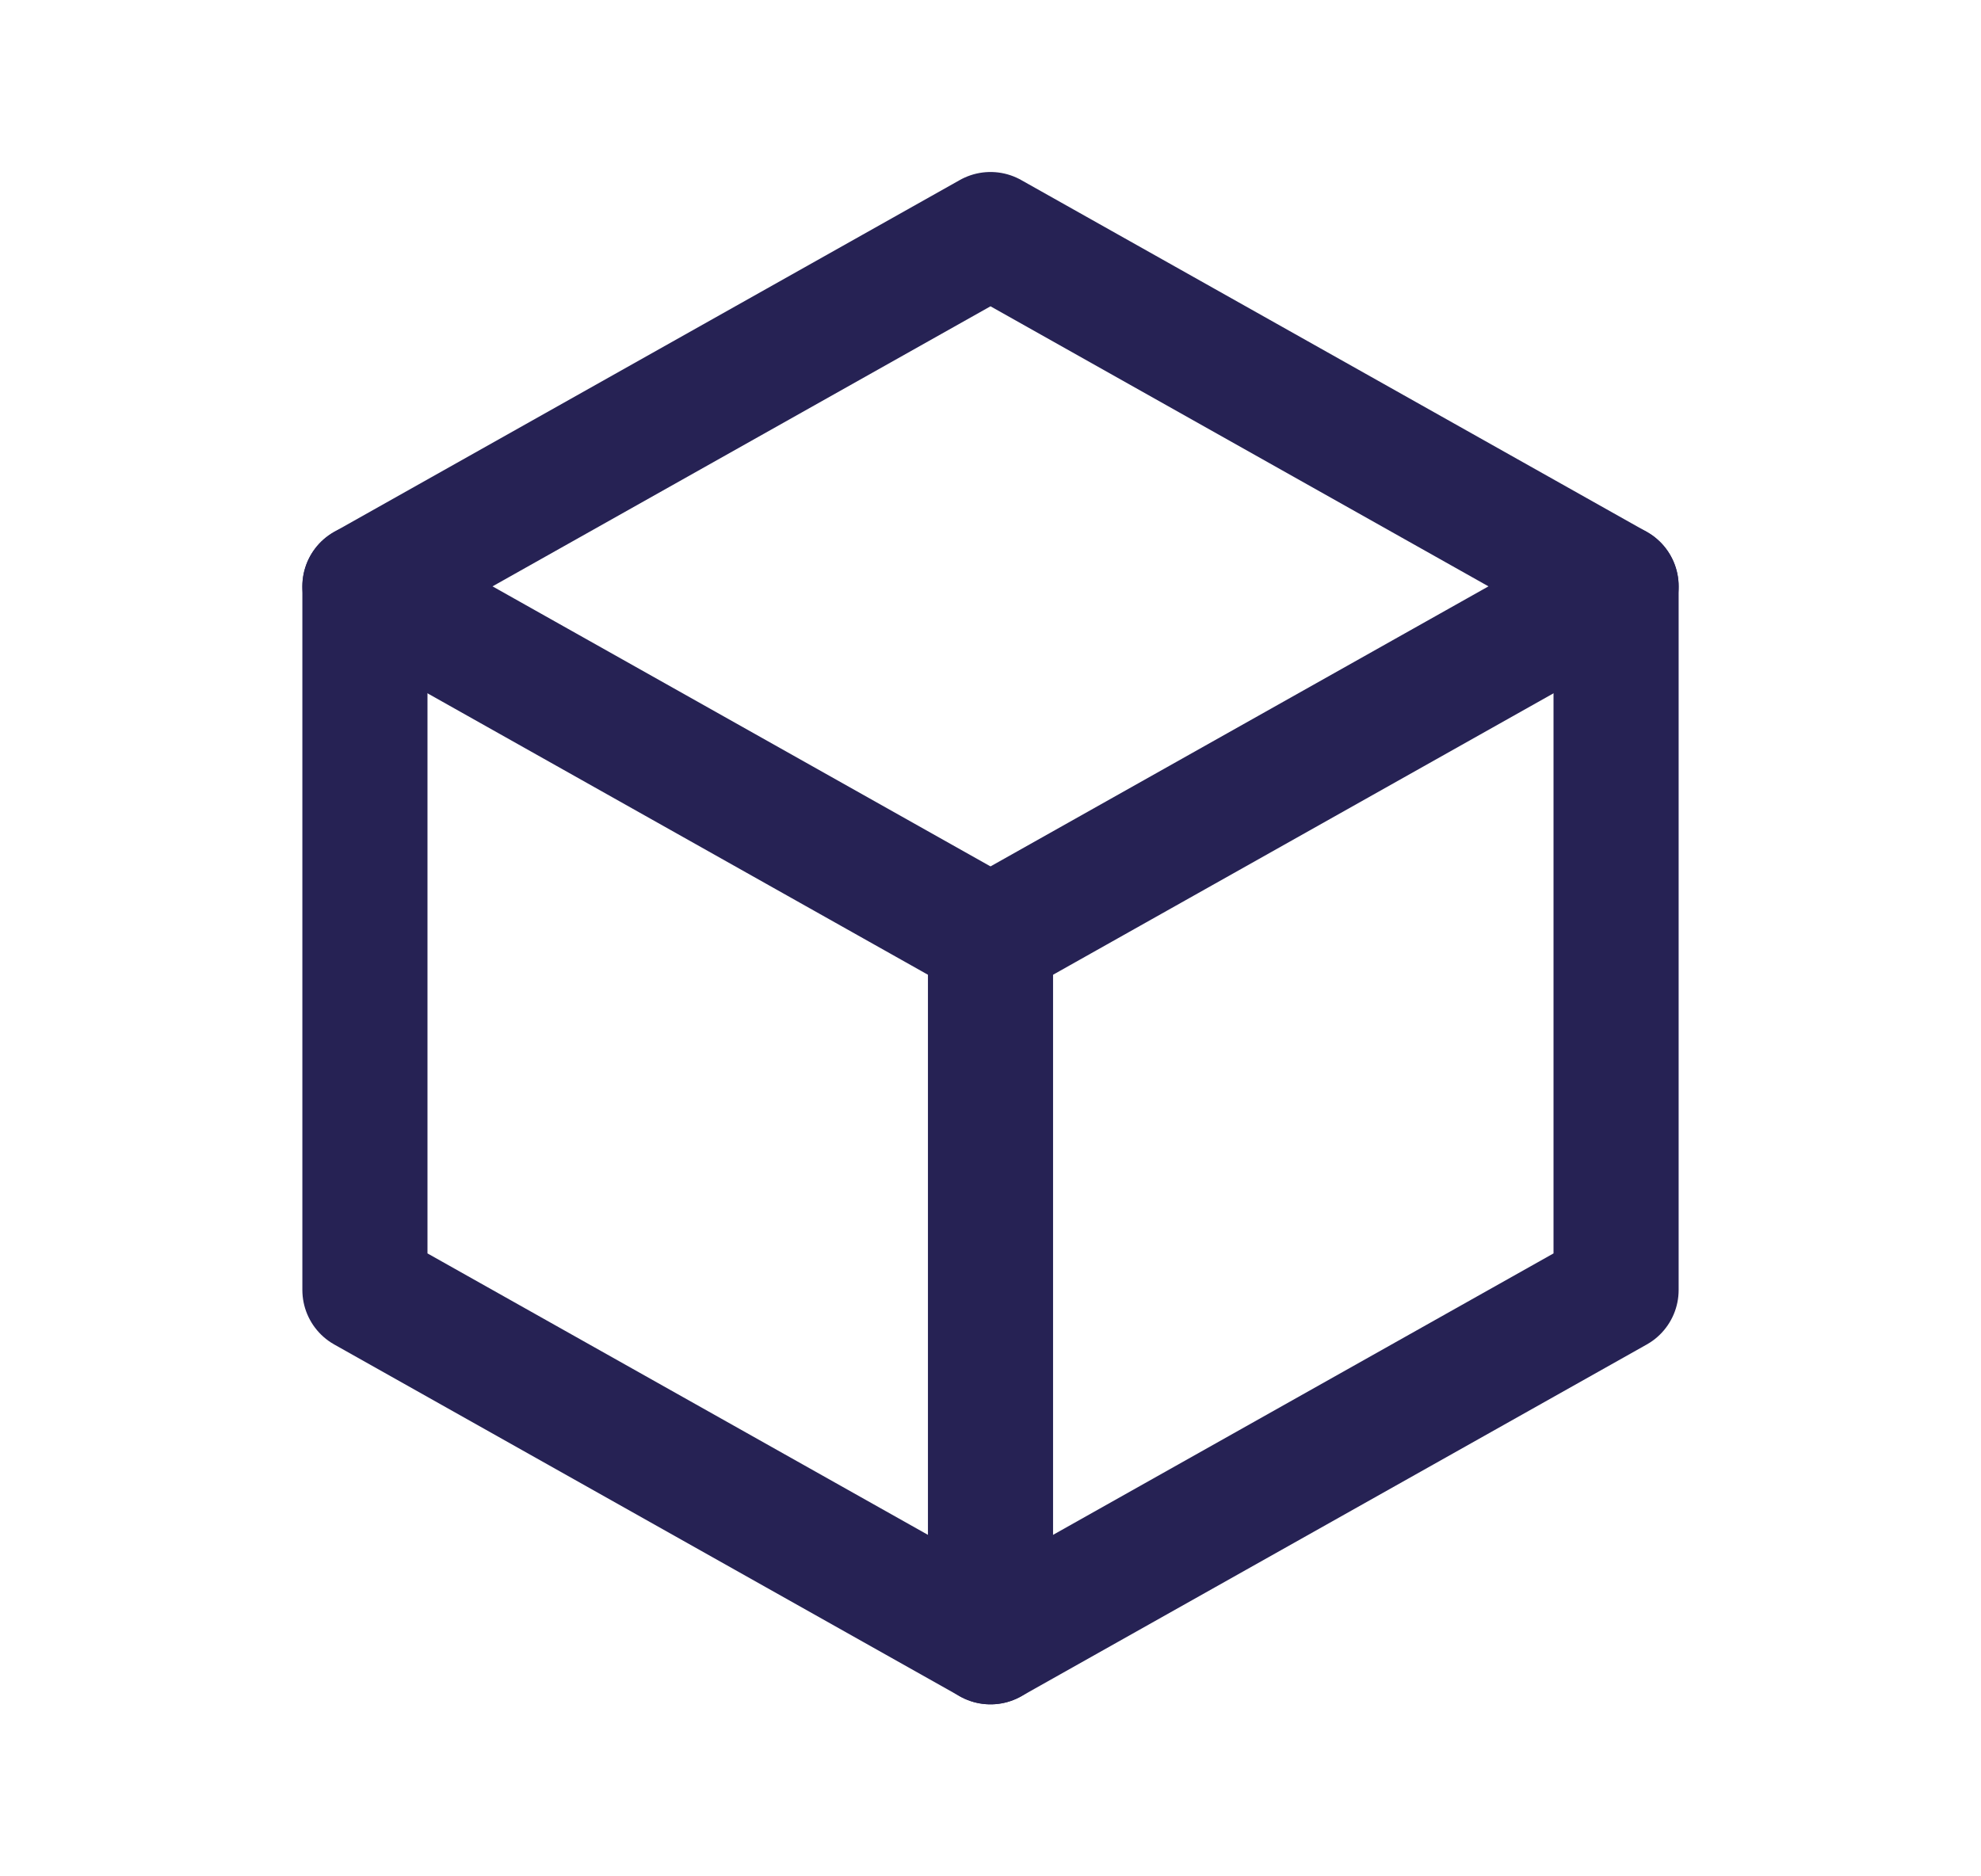
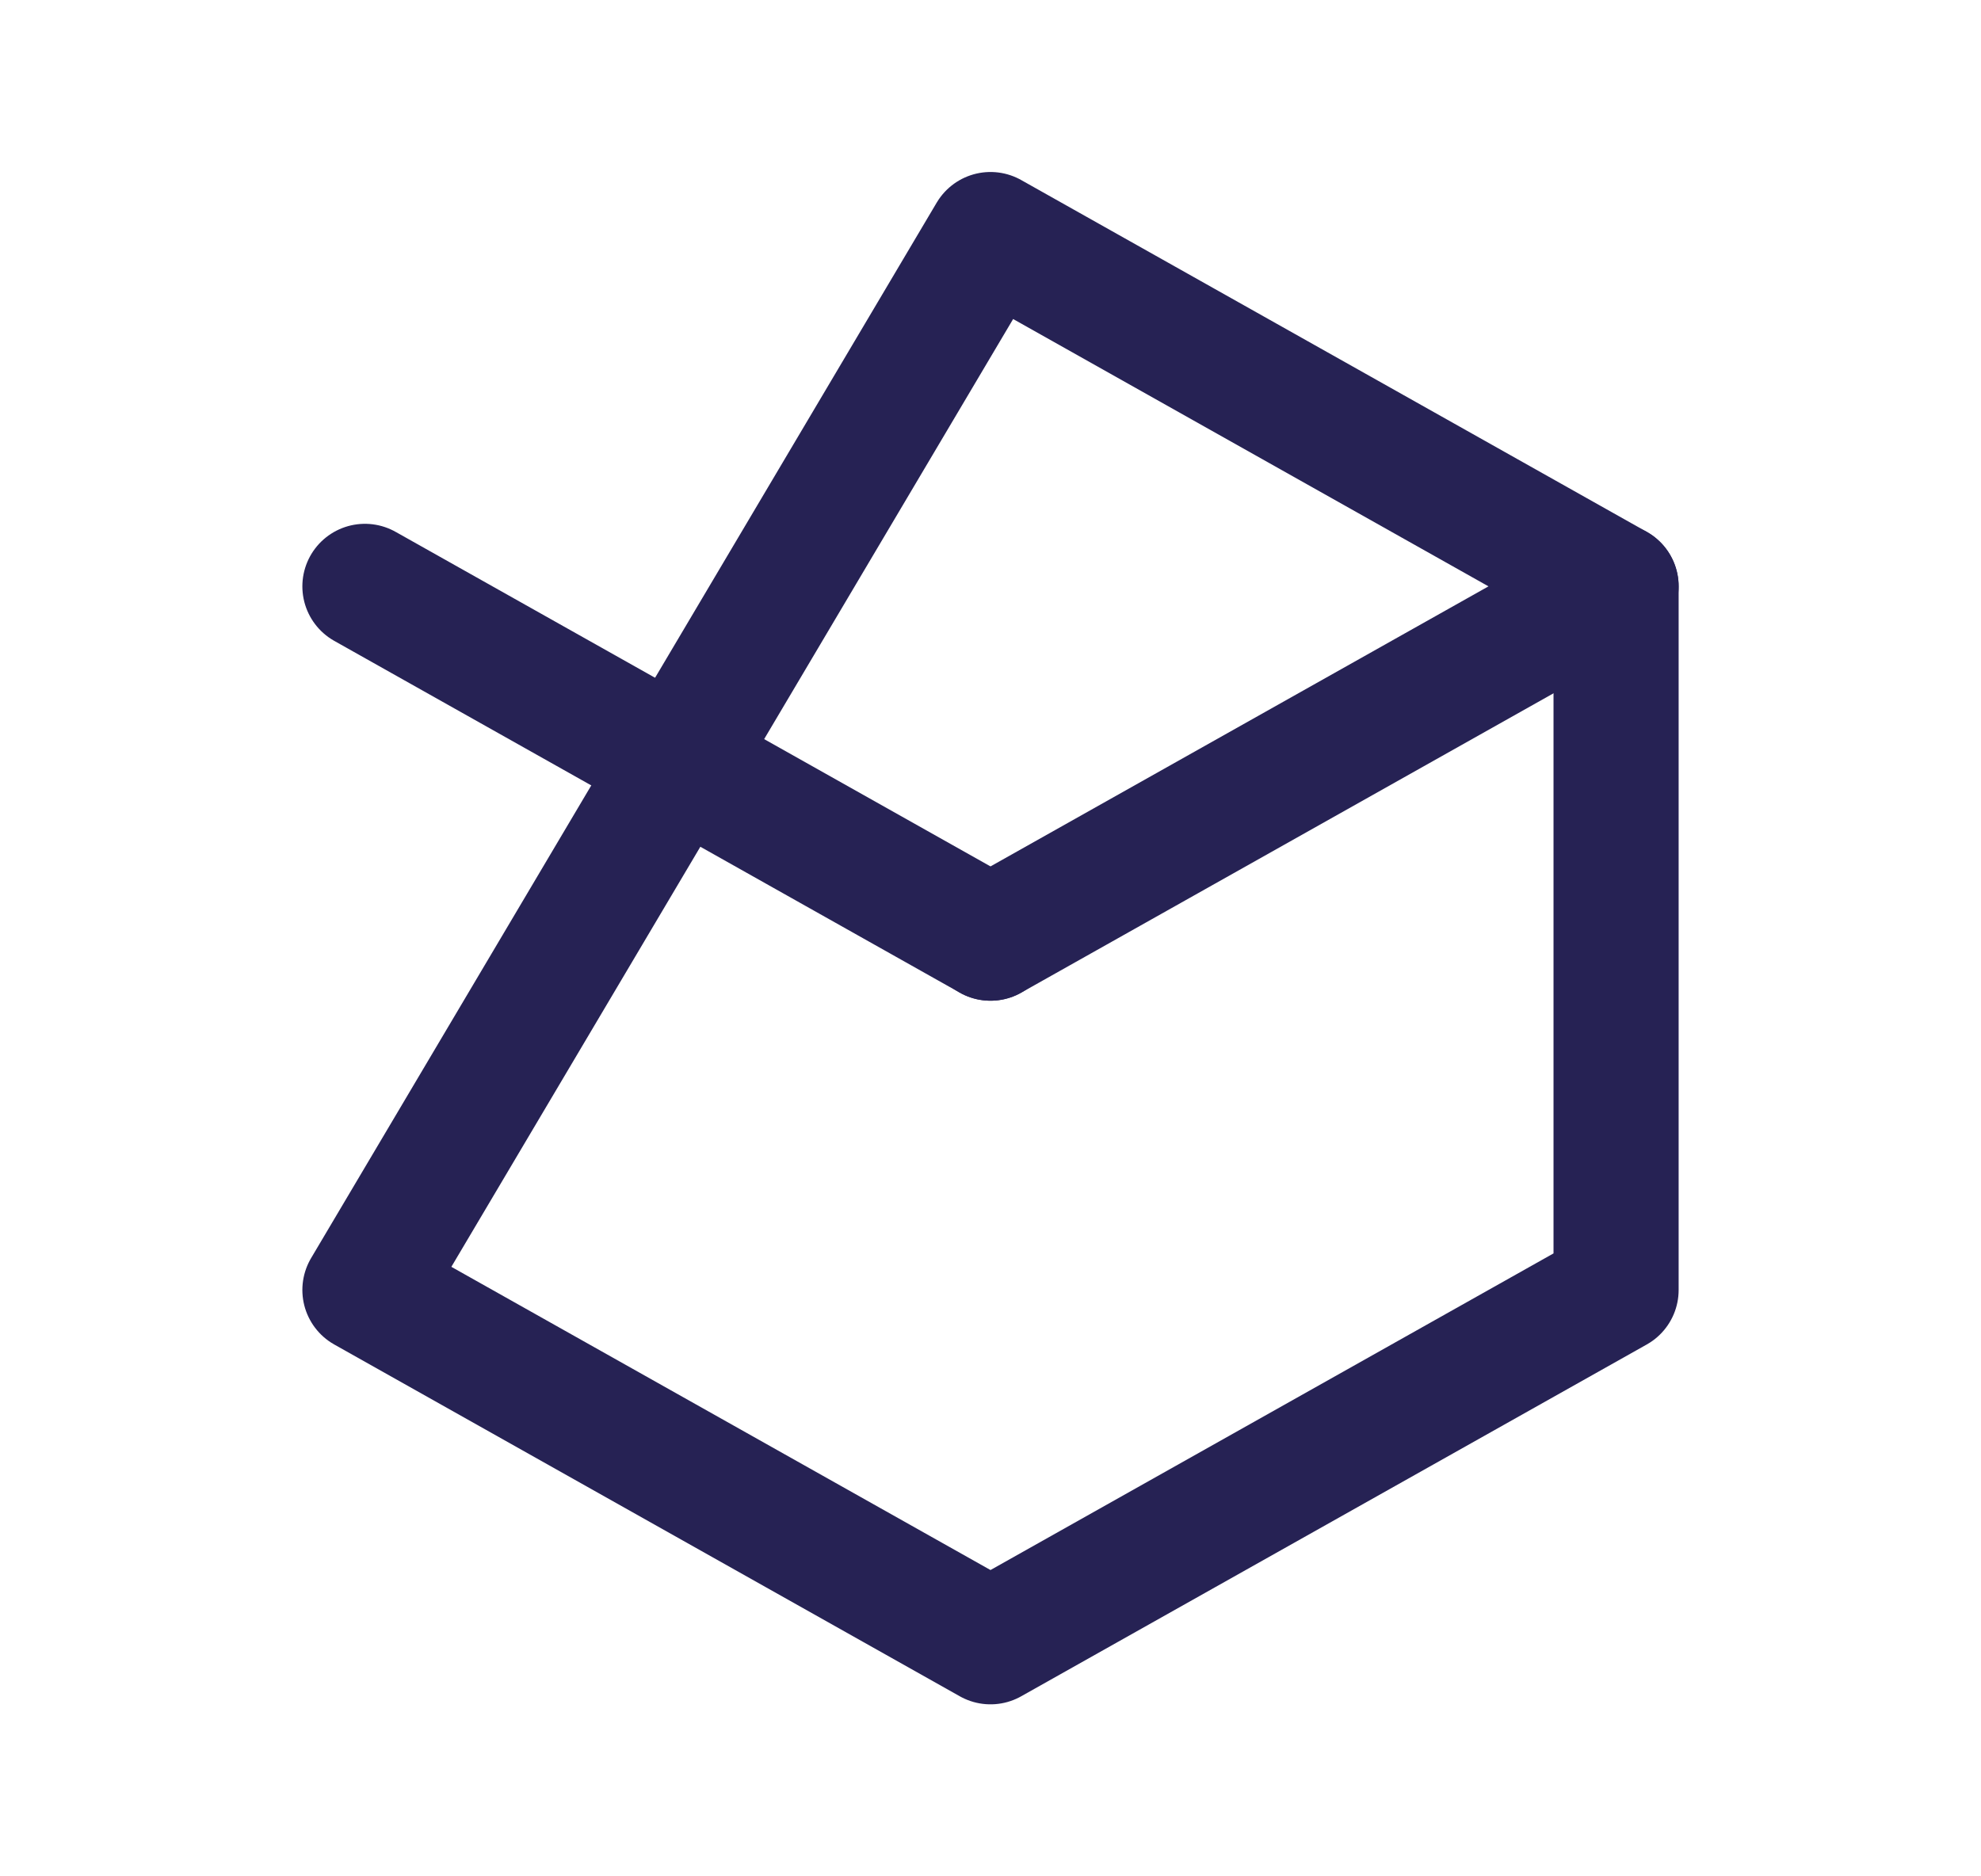
<svg xmlns="http://www.w3.org/2000/svg" width="19" height="18" viewBox="0 0 19 18" fill="none">
  <g id="Frame" clip-path="url(#clip0_1210_217497)">
-     <path id="Vector" d="M9.5 2.25L15.5 5.625V12.375L9.5 15.75L3.5 12.375V5.625L9.5 2.25Z" stroke="#262254" stroke-width="1.2" stroke-linecap="round" stroke-linejoin="round" />
+     <path id="Vector" d="M9.5 2.25L15.5 5.625V12.375L9.5 15.75L3.5 12.375L9.5 2.25Z" stroke="#262254" stroke-width="1.2" stroke-linecap="round" stroke-linejoin="round" />
    <path id="Vector_2" d="M9.5 9L15.5 5.625" stroke="#262254" stroke-width="1.2" stroke-linecap="round" stroke-linejoin="round" />
-     <path id="Vector_3" d="M9.5 9V15.75" stroke="#262254" stroke-width="1.2" stroke-linecap="round" stroke-linejoin="round" />
    <path id="Vector_4" d="M9.5 9L3.5 5.625" stroke="#262254" stroke-width="1.2" stroke-linecap="round" stroke-linejoin="round" />
  </g>
  <defs>
    <clipPath id="clip0_1210_217497">
      <rect width="18" height="18" fill="white" transform="translate(0.5)" />
    </clipPath>
  </defs>
</svg>